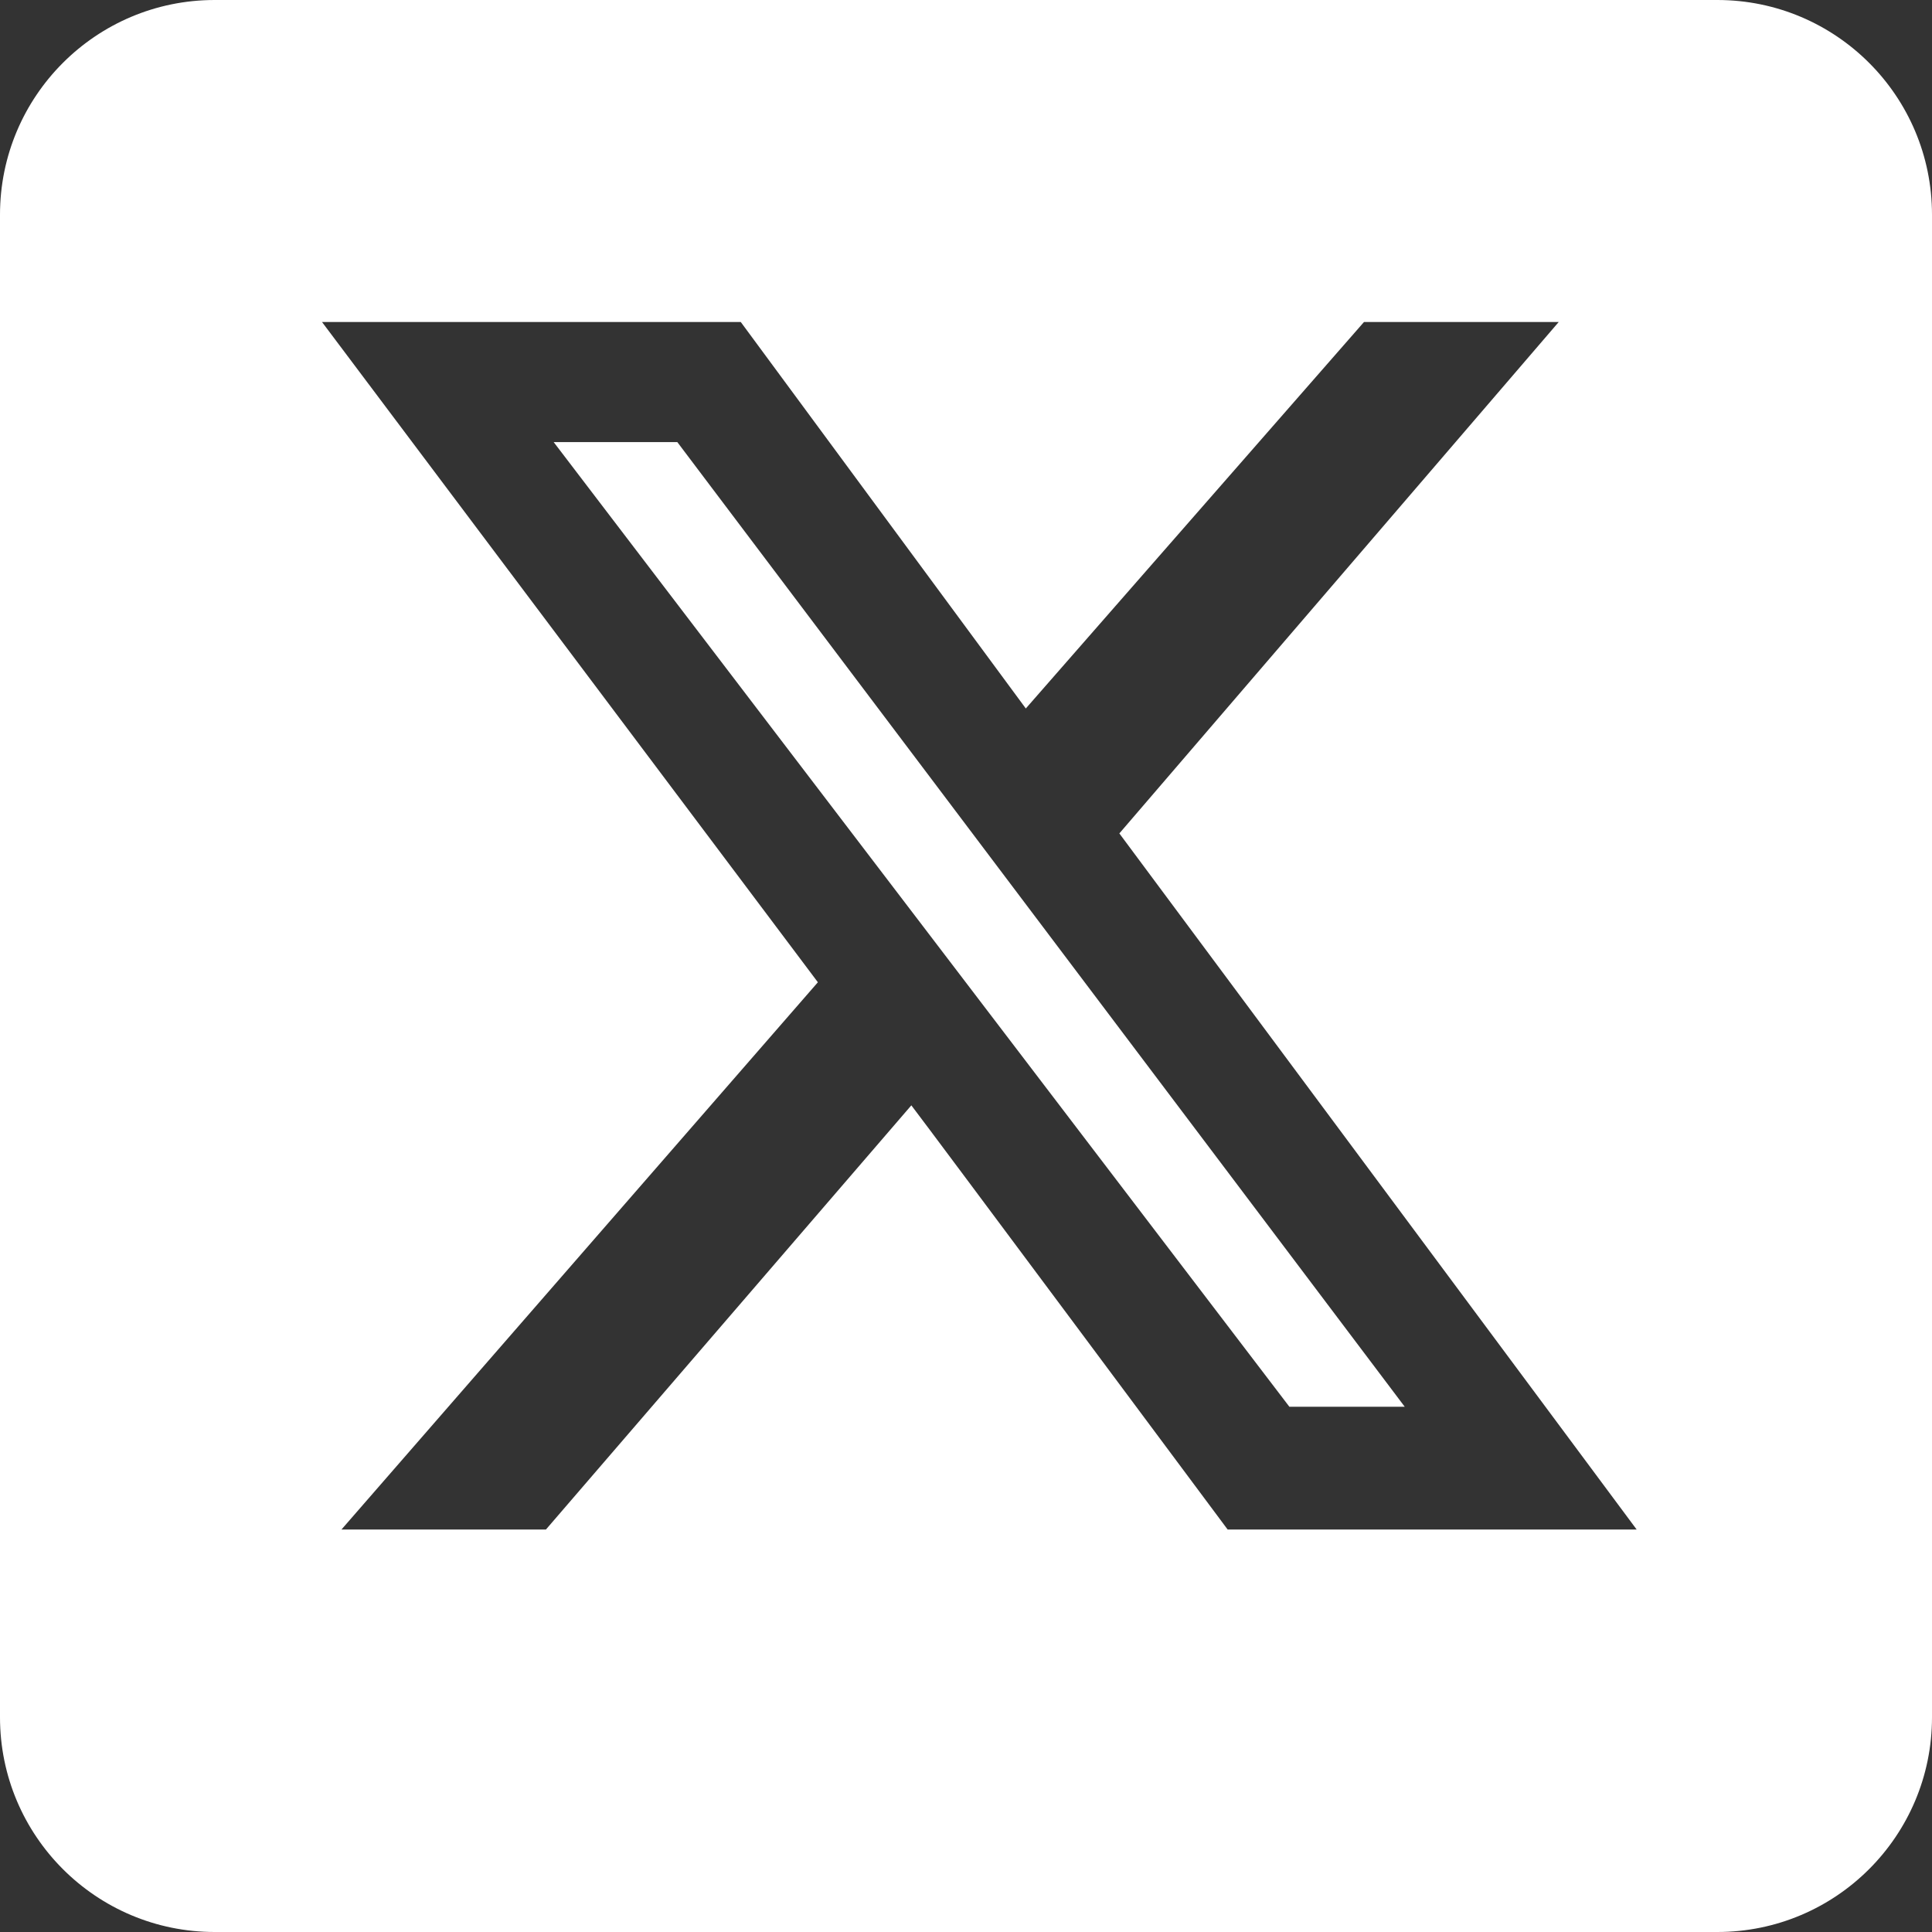
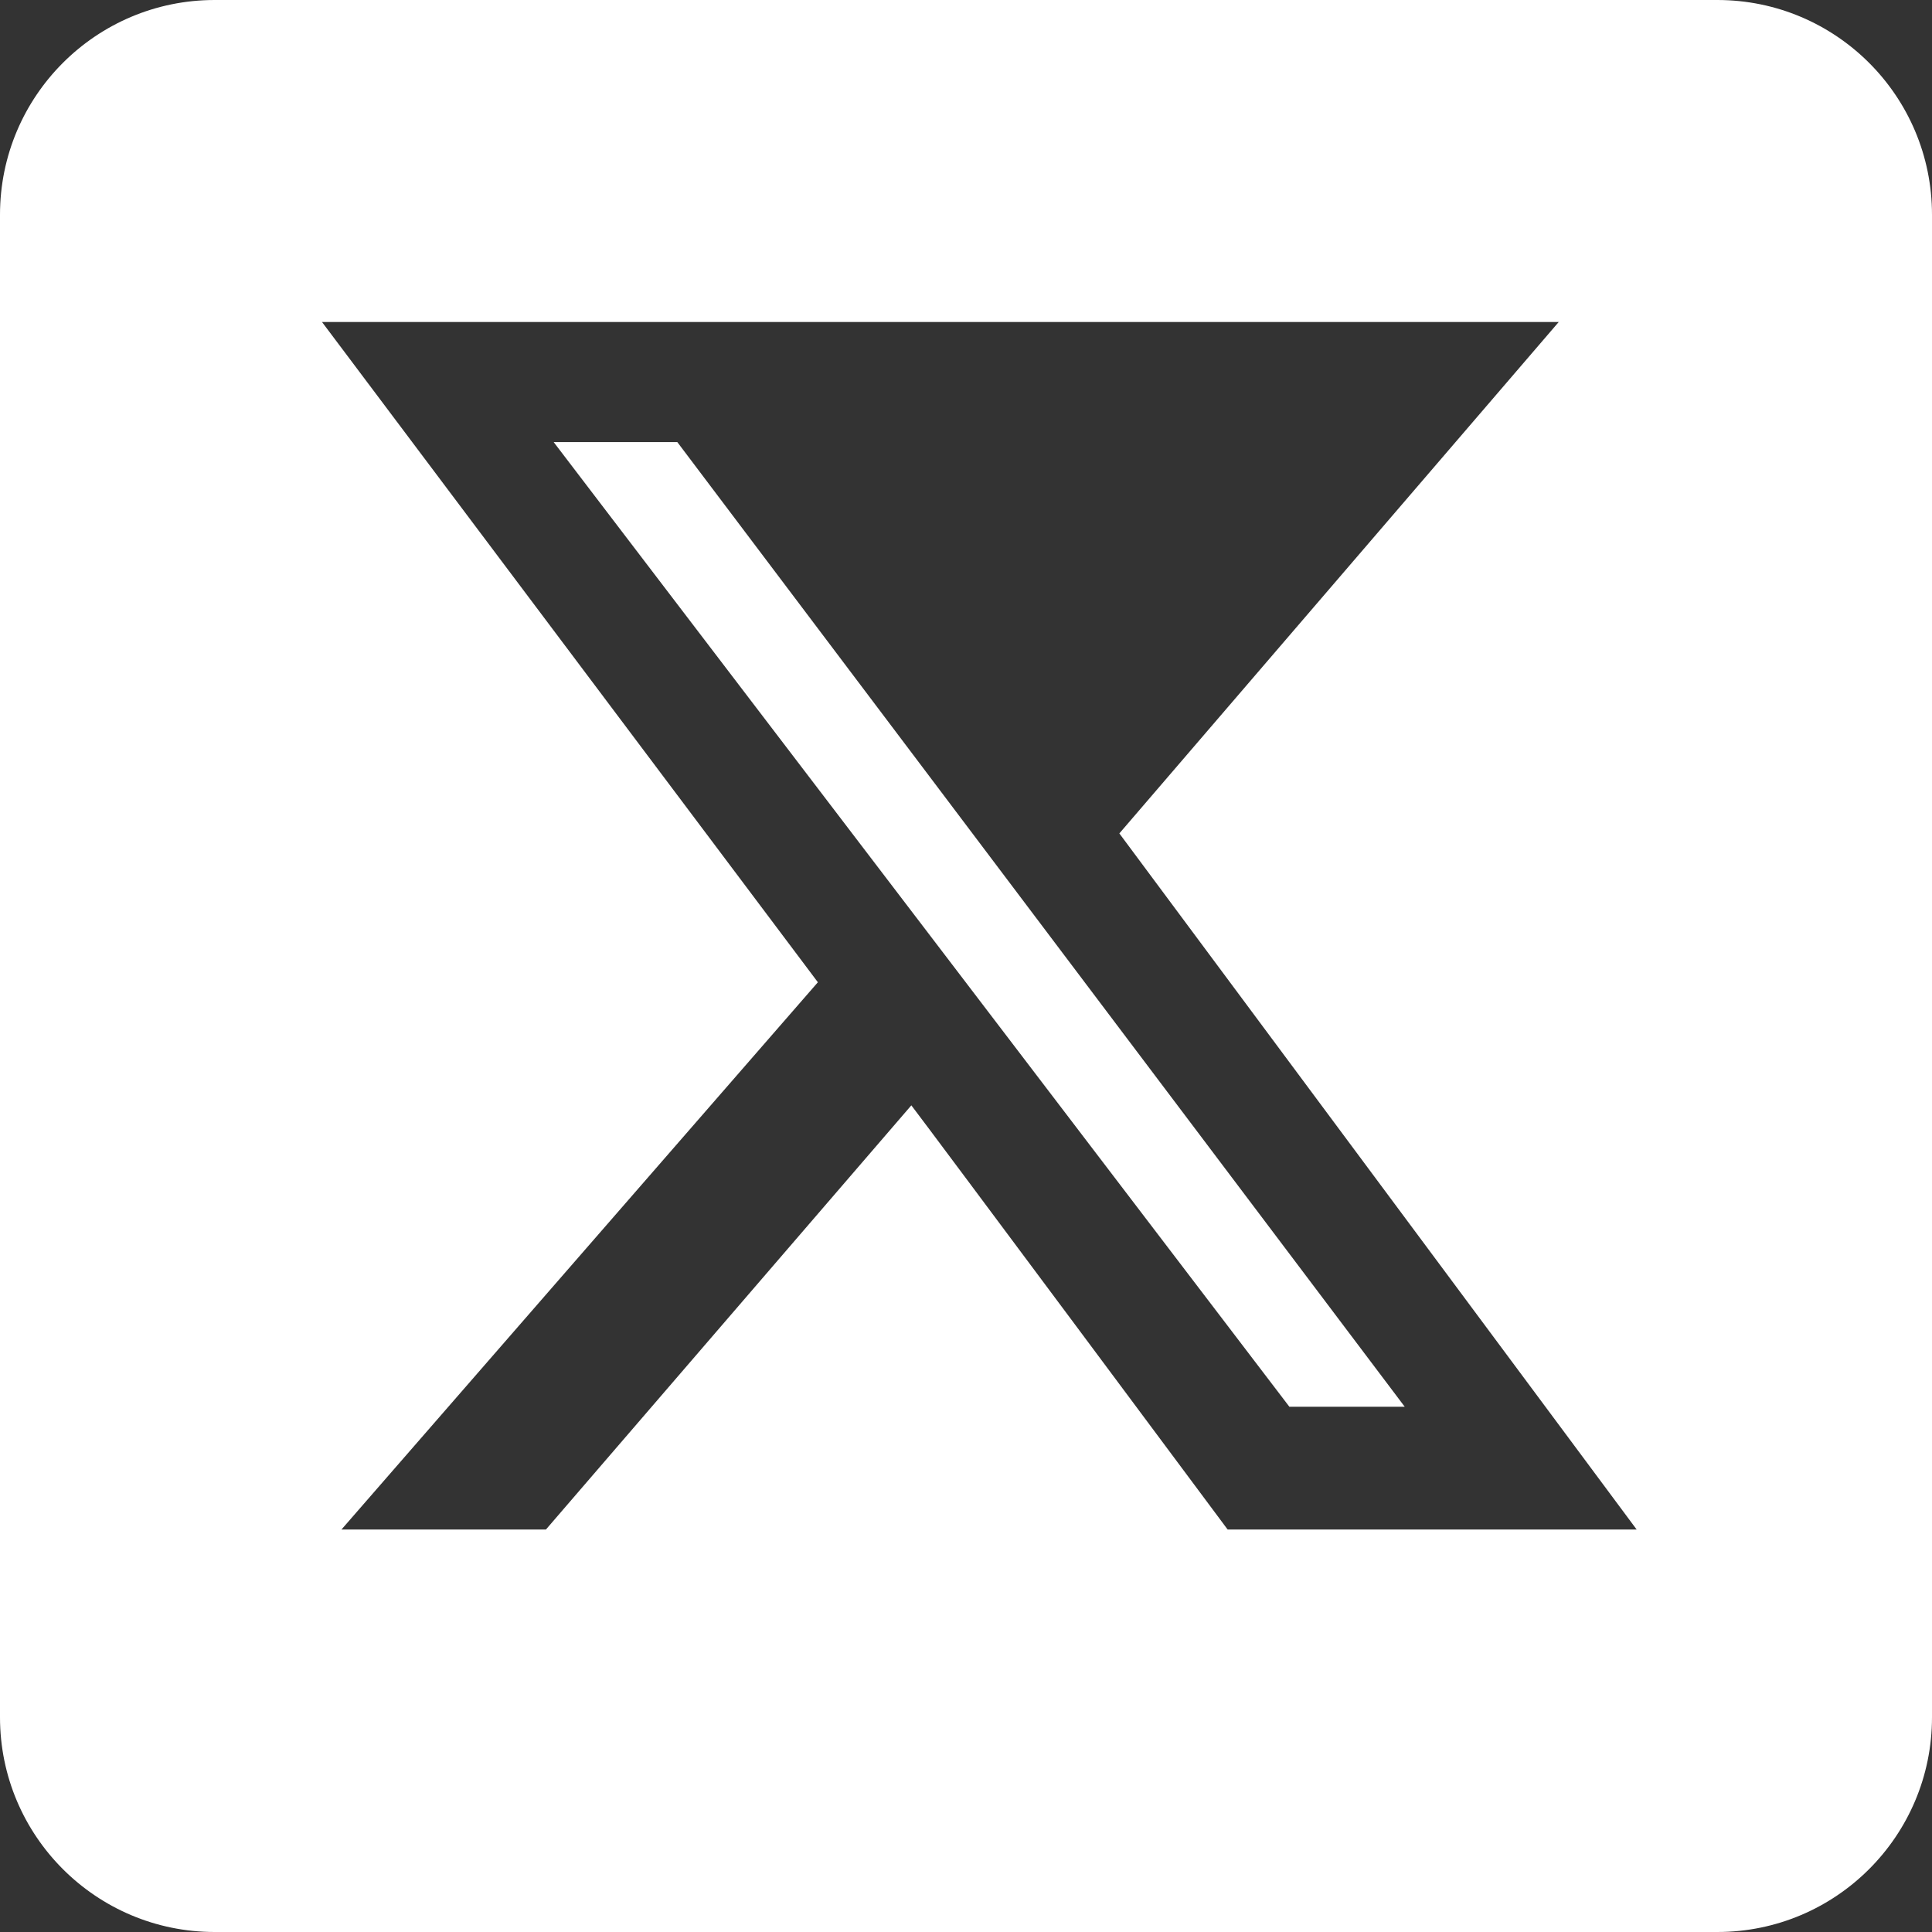
<svg xmlns="http://www.w3.org/2000/svg" width="24" height="24" viewBox="0 0 24 24" fill="none">
  <rect x="0" y="0" width="24" height="24" fill="#333333" stroke="none" />
-   <path fill-rule="evenodd" clip-rule="evenodd" d="M21.333 0H2.667C1.194 0 0 1.194 0 2.667V21.333C0 22.806 1.194 24 2.667 24H21.333C22.806 24 24 22.806 24 21.333V2.667C24 1.194 22.806 0 21.333 0ZM19.363 4H16.944L12.743 8.801L9.202 4H4L10.16 12.202L4.242 19H6.782C6.782 19 9.77 15.531 11.321 13.731C11.531 14.003 15.25 19 15.25 19H20.331L13.905 10.353L19.363 4ZM11.547 9.646C13.49 12.222 15.455 14.828 17.45 17.475H16.017C12.989 13.503 9.961 9.533 6.878 5.492H8.414C9.453 6.869 10.496 8.253 11.547 9.646Z" fill="white" />
+   <path fill-rule="evenodd" clip-rule="evenodd" d="M21.333 0H2.667C1.194 0 0 1.194 0 2.667V21.333C0 22.806 1.194 24 2.667 24H21.333C22.806 24 24 22.806 24 21.333V2.667C24 1.194 22.806 0 21.333 0ZM19.363 4H16.944L9.202 4H4L10.16 12.202L4.242 19H6.782C6.782 19 9.77 15.531 11.321 13.731C11.531 14.003 15.25 19 15.25 19H20.331L13.905 10.353L19.363 4ZM11.547 9.646C13.49 12.222 15.455 14.828 17.45 17.475H16.017C12.989 13.503 9.961 9.533 6.878 5.492H8.414C9.453 6.869 10.496 8.253 11.547 9.646Z" fill="white" />
</svg>